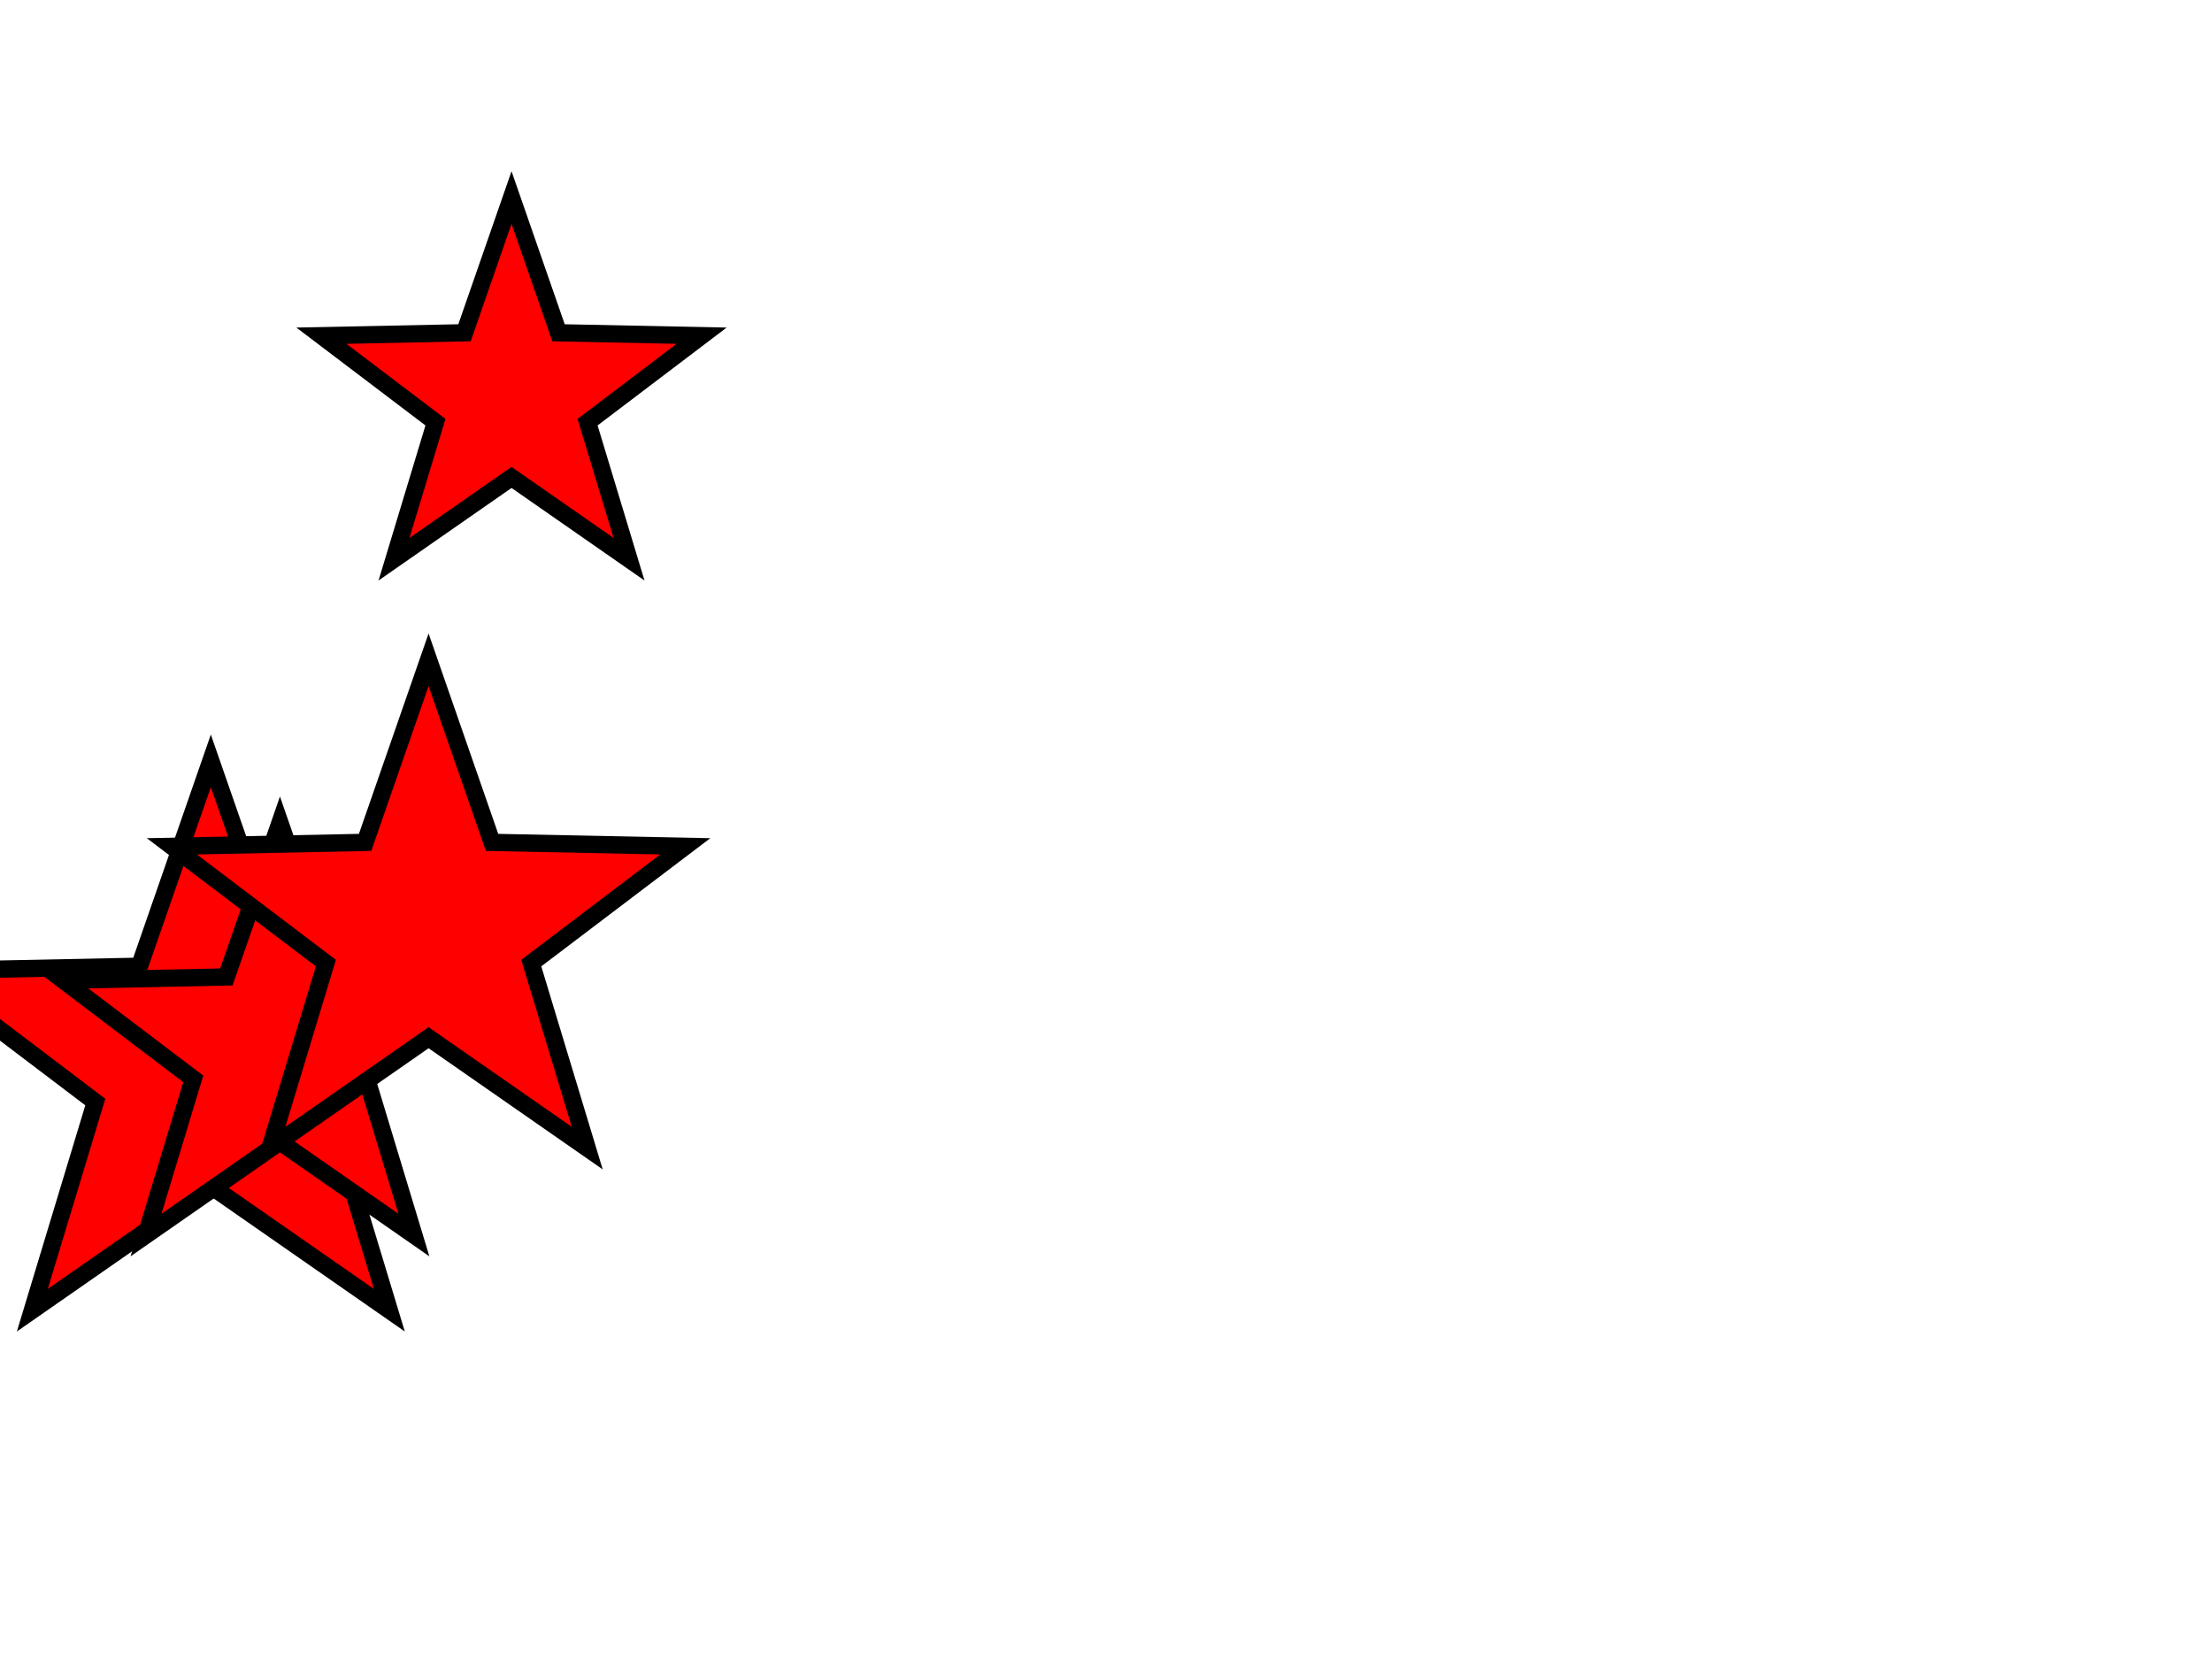
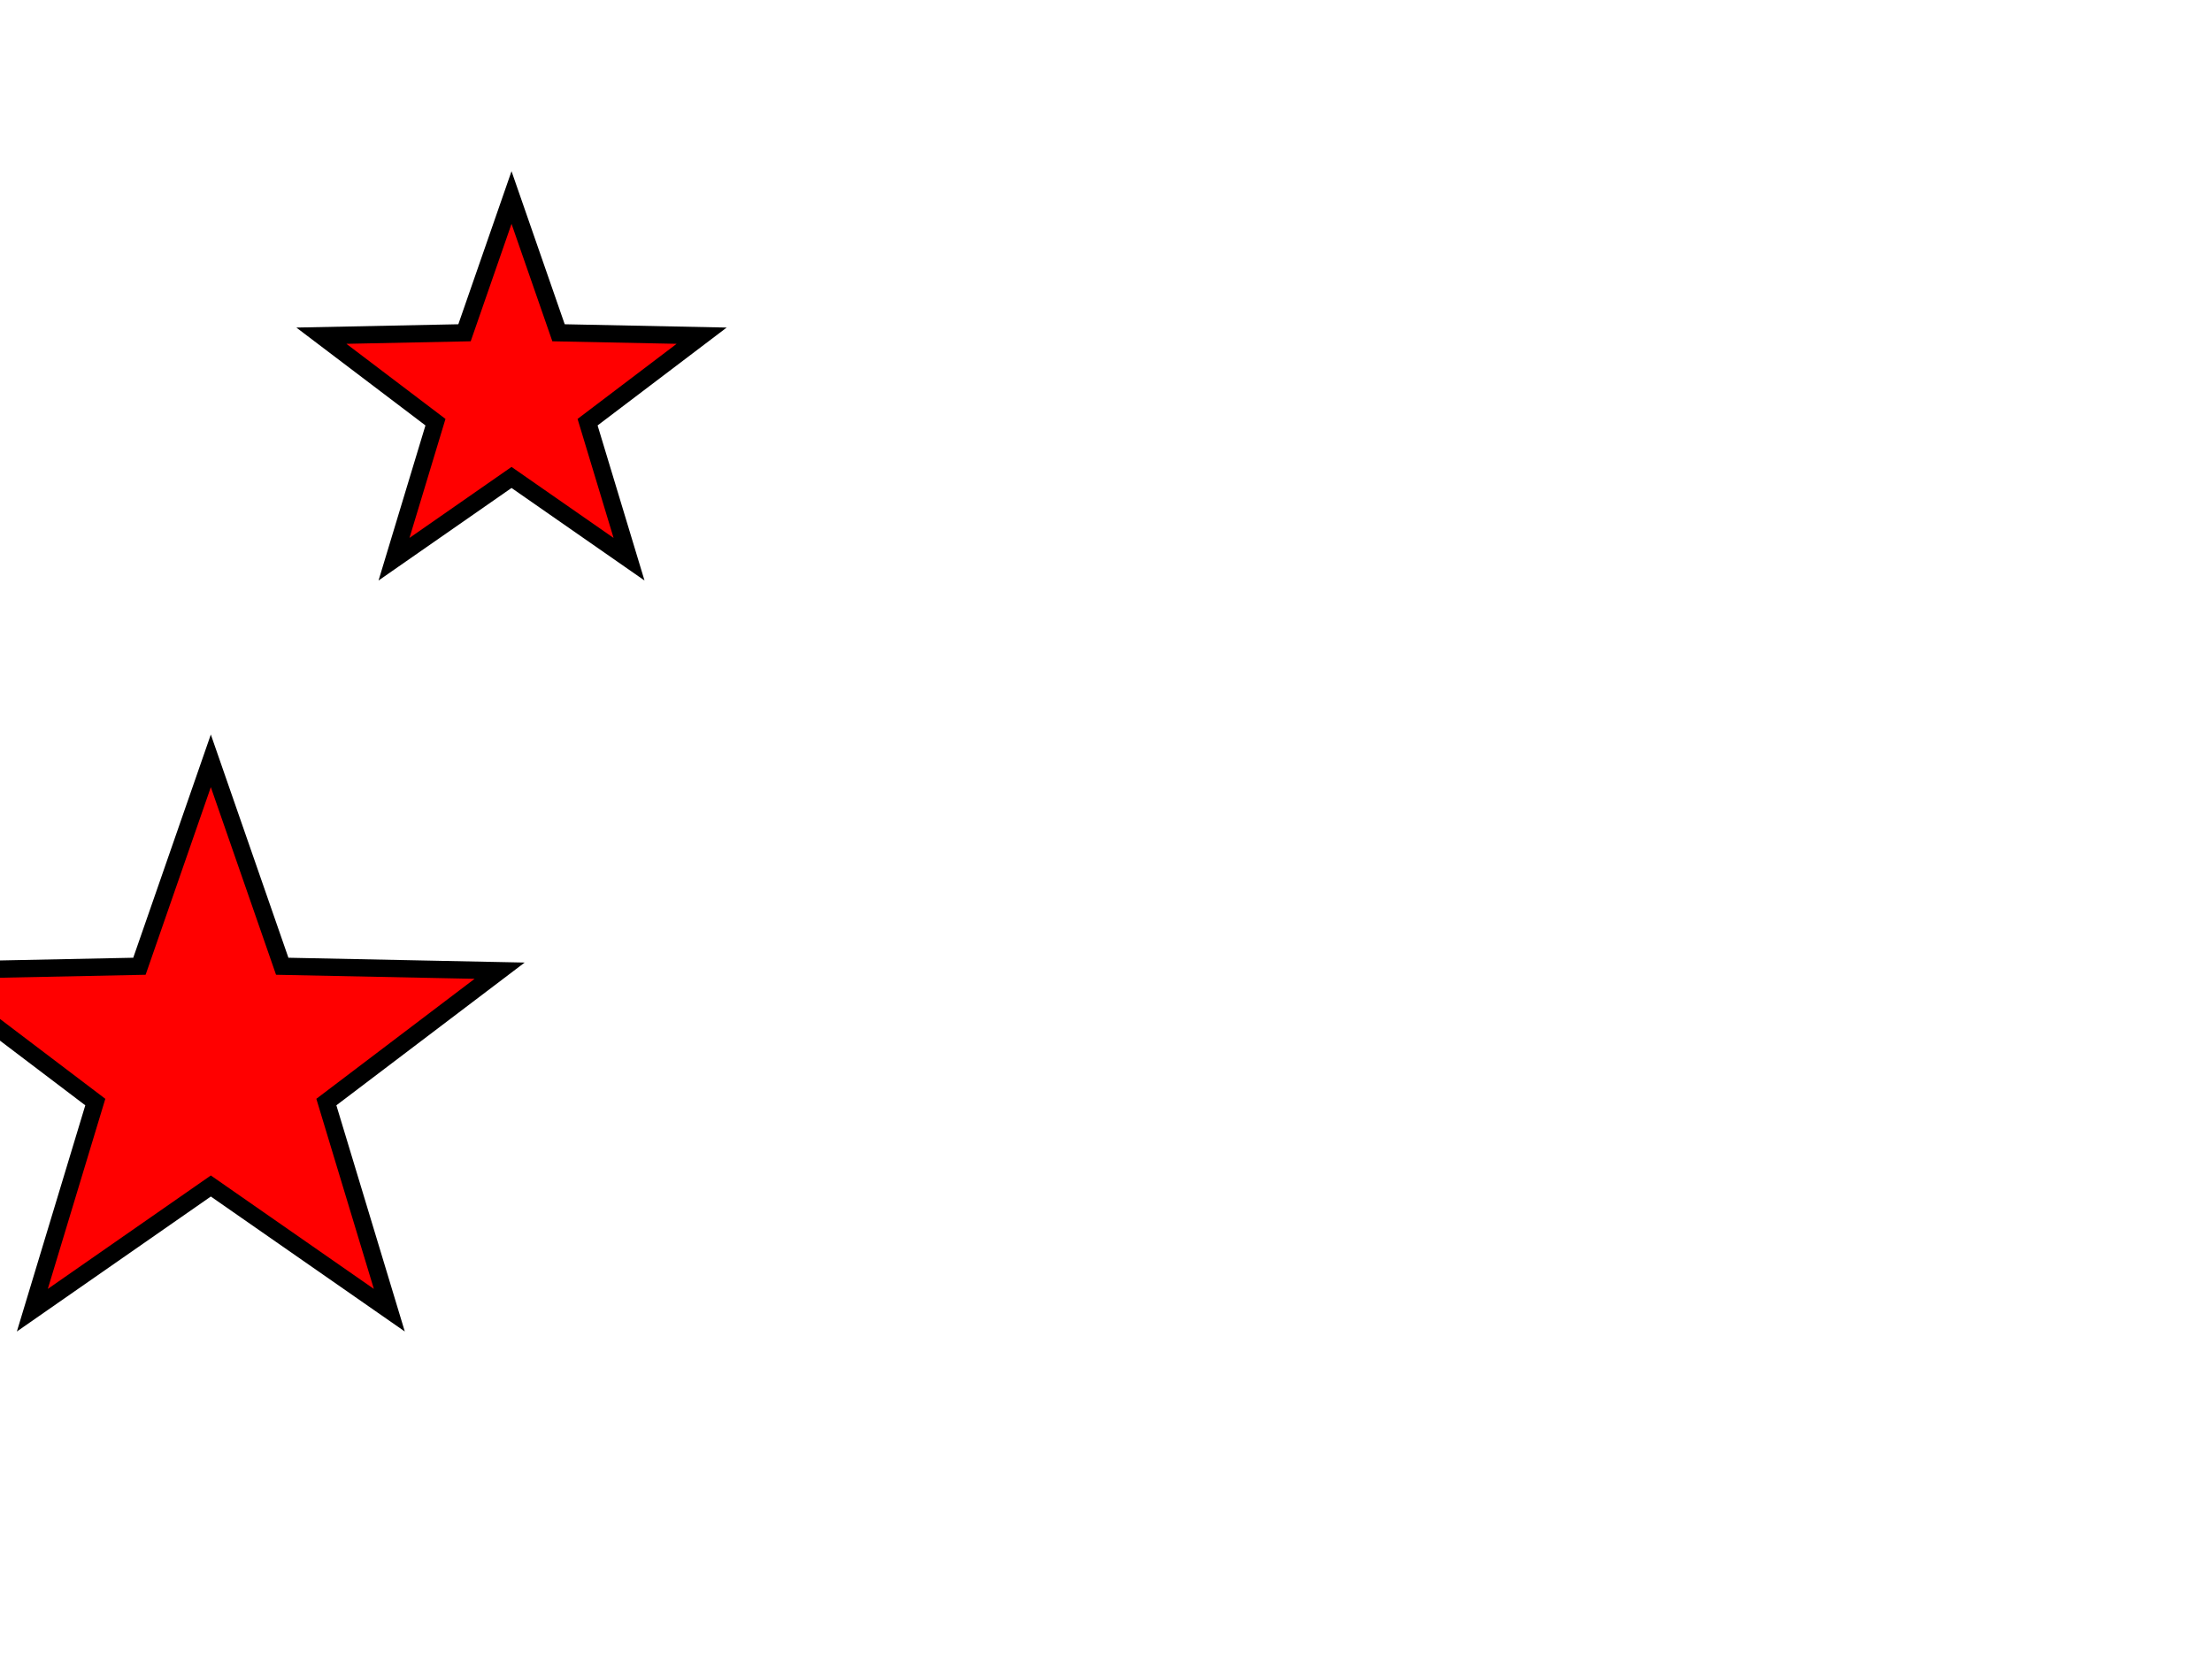
<svg xmlns="http://www.w3.org/2000/svg" xmlns:xlink="http://www.w3.org/1999/xlink" width="640" height="480">
  <g>
    <title>Layer 1</title>
    <polygon stroke-width="5" stroke="#000000" points="61,220.136 81.658,279.567 144.563,280.849 94.425,318.861 112.645,379.083 61,343.145 9.355,379.083 27.575,318.861 -22.563,280.849 40.342,279.567 61,220.136 81.658,279.567 " strokeWidth="5" strokecolor="#000000" fill="#FF0000" orient="point" r2="35.145" r="87.864" point="5" shape="star" id="svg_1" cy="308" cx="61" />
-     <polygon stroke-width="5" stroke="#000000" points="81,238.067 96.502,282.664 143.706,283.626 106.082,312.15 119.754,357.341 81,330.373 42.246,357.341 55.918,312.15 18.294,283.626 65.498,282.664 81,238.067 96.502,282.664 " strokeWidth="5" strokecolor="#000000" fill="#FF0000" orient="point" r2="26.373" r="65.933" point="5" shape="star" id="svg_2" cy="304" cx="81" />
    <a xlink:href="http://metransport.pl/" id="svg_4">
-       <polygon stroke-width="5" stroke="#000000" points="124,190.898 142.363,243.726 198.28,244.865 153.712,278.654 169.907,332.186 124,300.241 78.093,332.186 94.288,278.654 49.72,244.865 105.637,243.726 124,190.898 142.363,243.726 " strokeWidth="5" strokecolor="#000000" fill="#FF0000" orient="point" r2="31.241" r="78.102" point="5" shape="star" id="svg_3" cy="269" cx="124" />
-     </a>
+       </a>
    <a xlink:href="http://metransport.pl/" id="svg_6">
      <polygon stroke-width="5" stroke="#000000" points="148,57.153 161.601,96.28 203.015,97.124 170.006,122.15 182.001,161.799 148,138.139 113.999,161.799 125.994,122.15 92.985,97.124 134.399,96.28 148,57.153 161.601,96.28 " strokeWidth="5" strokecolor="#000000" fill="#FF0000" orient="point" r2="23.139" r="57.847" point="5" shape="star" id="svg_5" cy="115" cx="148" />
    </a>
  </g>
</svg>